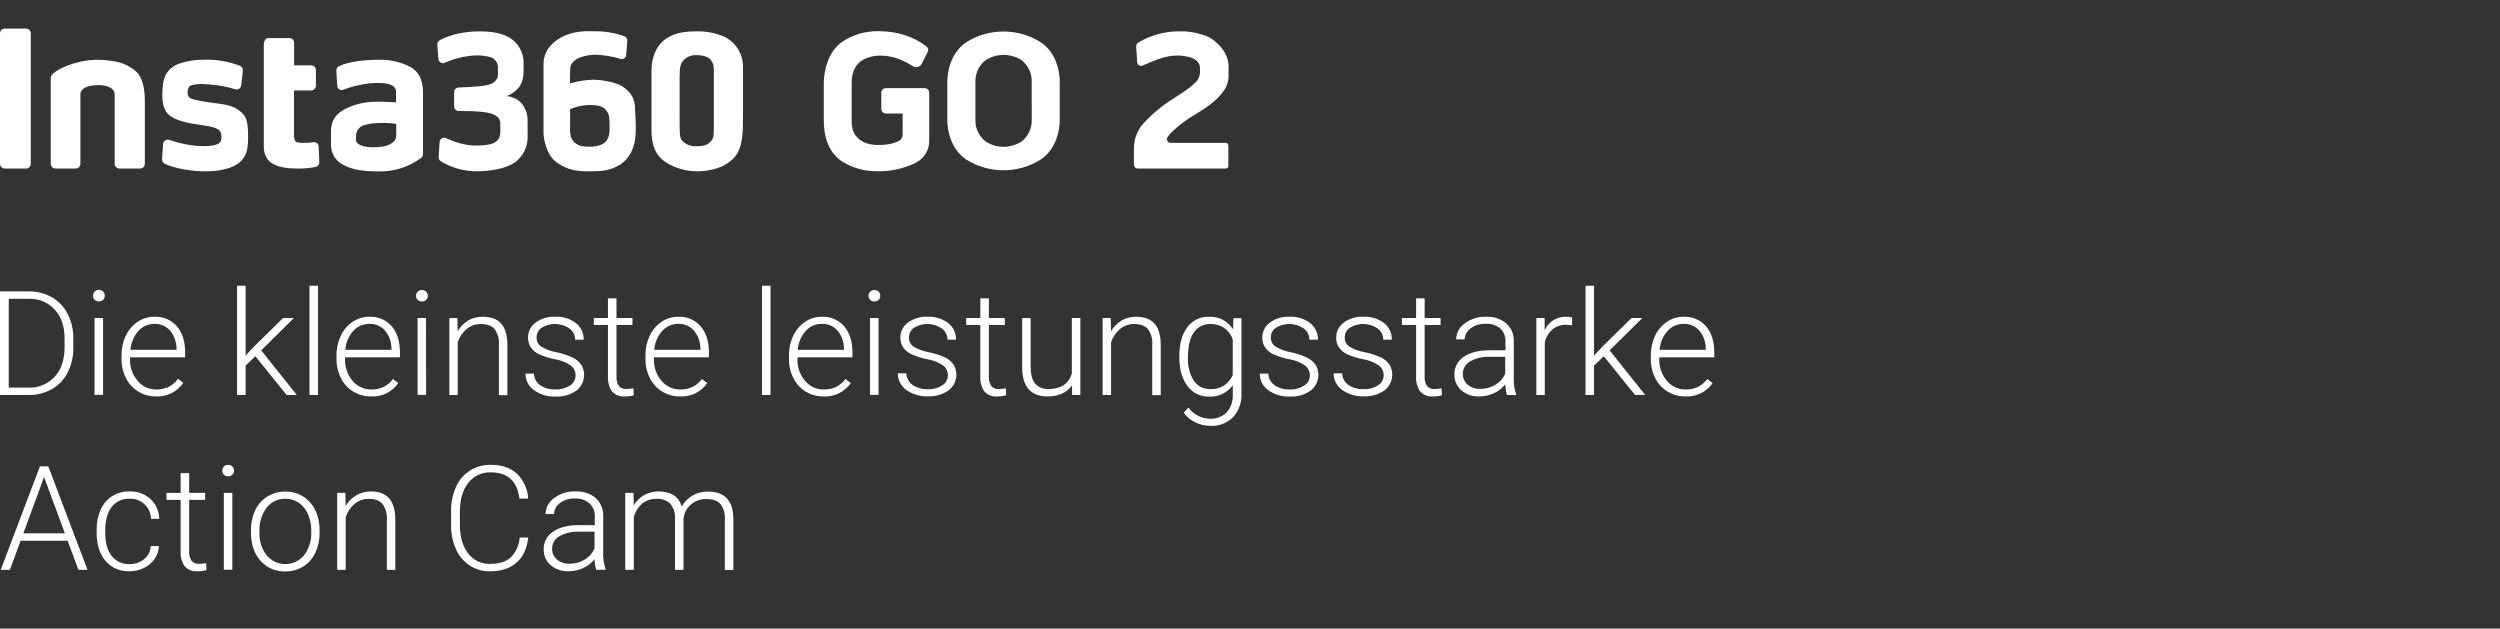
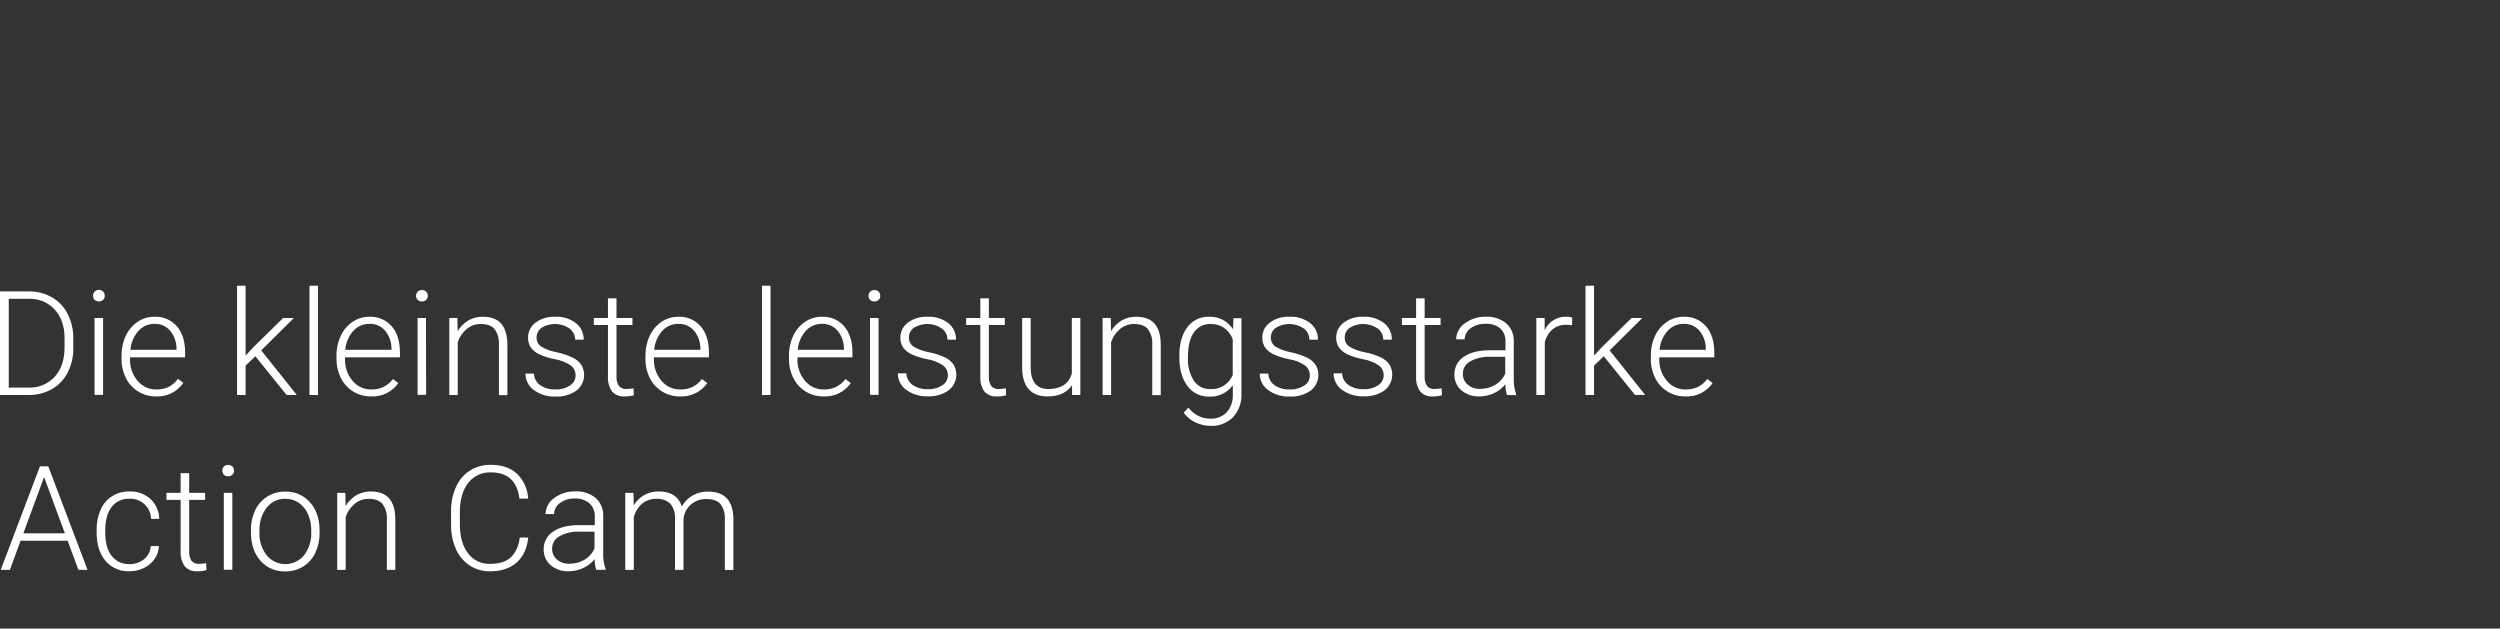
<svg xmlns="http://www.w3.org/2000/svg" width="350px" height="88px" viewBox="0 0 350 88" version="1.1">
  <rect x="0" y="0" width="350" height="88" fill="#333333" stroke="none" />
  <title>画板</title>
  <g id="切图" stroke="none" stroke-width="1" fill="none" fill-rule="evenodd">
    <g id=".Resource/Logo&amp;Slogan/GO-2/DE" fill="#FFFFFF">
      <g id="-mockplus-" transform="translate(0, 36)" fill-rule="nonzero">
        <g id=".Resource/Logo/GO-2/Slogan/White-Center/EN" transform="translate(0, 4)">
          <path d="M43.409,30.333 C44.299,31.336 44.744,32.669 44.744,34.331 L44.744,34.58 C44.76,35.551 44.554,36.514 44.144,37.395 C43.774,38.187 43.183,38.856 42.441,39.32 C41.687,39.779 40.819,40.014 39.937,39.998 C38.607,40.042 37.329,39.487 36.452,38.488 C35.57,37.484 35.129,36.145 35.129,34.47 L35.129,34.229 C35.114,33.263 35.319,32.306 35.729,31.43 C36.491,29.813 38.131,28.793 39.92,28.823 C41.251,28.777 42.532,29.332 43.409,30.333 Z M68.702,25.074 C70.259,25.074 71.485,25.491 72.378,26.326 C73.316,27.249 73.875,28.489 73.946,29.802 L72.721,29.802 C72.416,27.355 71.076,26.131 68.702,26.131 C67.477,26.087 66.306,26.635 65.556,27.603 C64.777,28.585 64.387,29.945 64.384,31.683 L64.384,33.454 C64.384,35.129 64.765,36.466 65.528,37.464 C66.252,38.437 67.411,38.989 68.624,38.941 C69.911,38.941 70.875,38.635 71.528,38.019 C72.25,37.271 72.684,36.293 72.754,35.257 L73.955,35.257 C73.787,36.783 73.244,37.954 72.321,38.761 C71.397,39.569 70.16,39.985 68.616,39.985 C67.603,40.002 66.608,39.718 65.756,39.169 C64.908,38.61 64.241,37.816 63.837,36.885 C63.367,35.82 63.133,34.666 63.15,33.503 L63.15,31.622 C63.127,30.444 63.358,29.275 63.828,28.195 C64.234,27.25 64.912,26.447 65.777,25.89 C66.651,25.339 67.668,25.056 68.702,25.074 Z M26.486,26.241 L26.486,29.003 L28.72,29.003 L28.72,29.978 L26.486,29.978 L26.486,37.166 C26.451,37.635 26.564,38.103 26.808,38.504 C27.076,38.818 27.48,38.981 27.891,38.941 C28.215,38.929 28.539,38.896 28.859,38.843 L28.908,39.81 C28.495,39.935 28.065,39.992 27.633,39.977 C26.958,40.037 26.295,39.772 25.848,39.263 C25.434,38.647 25.237,37.911 25.289,37.17 L25.289,29.978 L23.304,29.978 L23.304,29.003 L25.289,29.003 L25.289,26.241 L26.486,26.241 Z M83.378,29.7 C84.038,30.294 84.423,31.129 84.449,32.01 L84.448,37.313 C84.409,38.108 84.522,38.902 84.779,39.655 L84.779,39.773 L83.468,39.777 C83.325,39.289 83.248,38.784 83.239,38.276 C82.818,38.821 82.268,39.253 81.638,39.532 C80.997,39.827 80.301,39.978 79.596,39.977 C78.677,40.018 77.778,39.709 77.079,39.112 C76.448,38.562 76.094,37.759 76.115,36.921 C76.089,35.919 76.586,34.976 77.427,34.429 C78.301,33.82 79.526,33.515 81.103,33.515 L83.268,33.515 L83.268,32.291 C83.298,31.598 83.021,30.927 82.512,30.455 C81.93,29.976 81.186,29.738 80.433,29.79 C79.699,29.769 78.98,29.994 78.391,30.431 C77.885,30.779 77.58,31.351 77.574,31.965 L76.377,31.965 C76.395,31.073 76.84,30.245 77.574,29.737 C78.419,29.097 79.459,28.766 80.519,28.799 C81.551,28.737 82.569,29.058 83.378,29.7 Z M21.065,29.859 C21.838,30.578 22.282,31.583 22.291,32.638 L21.147,32.638 C21.13,31.862 20.801,31.125 20.233,30.595 C19.666,30.064 18.909,29.784 18.132,29.819 C17.155,29.772 16.217,30.208 15.624,30.985 C15.031,31.761 14.734,32.849 14.734,34.249 L14.734,34.6 C14.734,35.976 15.031,37.048 15.624,37.815 C16.215,38.576 17.136,39.007 18.1,38.974 C18.858,38.998 19.599,38.747 20.187,38.268 C20.741,37.824 21.075,37.161 21.102,36.452 L22.246,36.452 C22.224,37.095 22.017,37.719 21.649,38.247 C21.264,38.795 20.743,39.234 20.138,39.52 C19.509,39.826 18.819,39.982 18.12,39.977 C16.83,40.034 15.587,39.49 14.754,38.504 C13.937,37.523 13.529,36.201 13.529,34.539 L13.529,34.18 C13.508,33.211 13.699,32.249 14.088,31.361 C14.423,30.587 14.979,29.929 15.685,29.468 C16.42,29.011 17.272,28.78 18.136,28.803 C19.213,28.762 20.263,29.141 21.065,29.859 Z M92.213,28.803 C93.915,28.803 94.997,29.5 95.457,30.896 C95.818,30.246 96.353,29.71 97.001,29.345 C97.655,28.988 98.392,28.808 99.137,28.823 C101.449,28.823 102.628,30.085 102.674,32.609 L102.674,39.798 L101.478,39.798 L101.478,32.699 C101.534,31.934 101.314,31.174 100.857,30.557 C100.448,30.092 99.778,29.859 98.855,29.859 C98.054,29.847 97.277,30.138 96.682,30.675 C96.108,31.18 95.754,31.889 95.694,32.65 L95.694,39.781 L94.497,39.781 L94.497,32.589 C94.551,31.841 94.317,31.101 93.843,30.52 C93.309,30.026 92.592,29.779 91.866,29.839 C91.166,29.821 90.481,30.048 89.93,30.48 C89.346,30.98 88.928,31.646 88.733,32.389 L88.733,39.777 L87.536,39.777 L87.536,29.003 L88.684,29.003 L88.725,30.753 C89.085,30.141 89.601,29.636 90.22,29.288 C90.833,28.961 91.519,28.794 92.213,28.803 Z M6.76,25.286 L12.254,39.777 L10.98,39.777 L9.473,35.706 L2.88,35.706 L1.385,39.785 L0.098,39.785 L5.592,25.286 L6.76,25.286 Z M51.905,28.803 C53.062,28.803 53.923,29.128 54.487,29.778 C55.05,30.428 55.336,31.404 55.344,32.707 L55.344,39.777 L54.16,39.777 L54.16,32.695 C54.211,31.929 53.995,31.169 53.547,30.545 C53.139,30.076 52.501,29.839 51.615,29.839 C50.902,29.83 50.208,30.075 49.658,30.529 C49.068,31.019 48.63,31.667 48.396,32.397 L48.396,39.777 L47.208,39.777 L47.208,29.003 L48.347,29.003 L48.384,30.843 C48.754,30.218 49.275,29.697 49.899,29.325 C50.51,28.976 51.202,28.796 51.905,28.803 Z M32.527,29.003 L32.527,39.761 L31.334,39.761 L31.334,29.003 L32.527,29.003 Z M39.937,29.827 C38.919,29.805 37.951,30.268 37.331,31.075 C36.628,32.015 36.273,33.168 36.326,34.339 L36.326,34.559 C36.278,35.702 36.632,36.824 37.327,37.733 C37.97,38.518 38.933,38.973 39.949,38.973 C40.965,38.973 41.927,38.518 42.571,37.733 C43.276,36.795 43.631,35.641 43.576,34.47 L43.576,34.237 C43.584,33.459 43.427,32.689 43.115,31.977 C42.843,31.338 42.397,30.788 41.828,30.39 C41.271,30.012 40.61,29.815 39.937,29.827 Z M78.305,35.082 C77.675,35.432 77.287,36.099 77.296,36.819 C77.284,37.397 77.531,37.949 77.97,38.325 C78.457,38.735 79.081,38.948 79.718,38.921 C80.472,38.933 81.213,38.734 81.859,38.345 C82.465,37.984 82.944,37.444 83.231,36.799 L83.231,34.429 L81.095,34.429 C80.123,34.39 79.159,34.616 78.305,35.082 Z M6.172,26.783 L3.268,34.669 L9.085,34.669 L6.172,26.783 Z M31.939,25.086 C32.164,25.077 32.382,25.161 32.543,25.319 C32.692,25.471 32.773,25.677 32.768,25.89 C32.774,26.1 32.693,26.304 32.543,26.453 C32.382,26.609 32.163,26.691 31.939,26.681 C31.717,26.689 31.502,26.607 31.342,26.453 C31.196,26.303 31.116,26.1 31.122,25.89 C31.118,25.678 31.197,25.473 31.342,25.319 C31.499,25.16 31.716,25.075 31.939,25.086 Z M172.626,6.099 L172.683,4.545 L173.802,4.545 L173.802,15.103 C173.867,16.313 173.447,17.5 172.634,18.4 C171.801,19.235 170.652,19.68 169.473,19.623 C168.727,19.623 167.991,19.45 167.324,19.118 C166.682,18.816 166.128,18.356 165.715,17.779 L166.38,17.061 C167.084,18.025 168.201,18.601 169.395,18.616 C170.262,18.666 171.11,18.345 171.727,17.735 C172.32,17.06 172.63,16.183 172.593,15.287 L172.593,13.932 C171.827,14.999 170.568,15.601 169.256,15.527 C168.066,15.558 166.938,14.999 166.242,14.034 C165.484,13.039 165.106,11.694 165.106,9.999 L165.106,9.812 C165.106,8.125 165.48,6.789 166.229,5.801 C166.941,4.844 168.08,4.299 169.272,4.345 C170.625,4.282 171.907,4.952 172.626,6.099 Z M183.422,5.23 C184.134,5.789 184.538,6.652 184.513,7.556 L183.316,7.556 C183.32,6.935 183.025,6.351 182.523,5.985 C181.361,5.187 179.839,5.146 178.635,5.879 C178.185,6.185 177.917,6.694 177.92,7.237 C177.898,7.727 178.12,8.196 178.512,8.49 C179.178,8.891 179.912,9.167 180.677,9.306 C181.491,9.469 182.281,9.734 183.03,10.093 C183.498,10.323 183.899,10.668 184.194,11.097 C184.904,12.308 184.593,13.858 183.471,14.703 C182.625,15.28 181.614,15.566 180.591,15.519 C179.499,15.57 178.422,15.249 177.536,14.609 C176.794,14.077 176.356,13.217 176.364,12.304 L177.56,12.304 C177.583,12.956 177.91,13.56 178.443,13.936 C179.08,14.352 179.831,14.556 180.591,14.52 C181.305,14.553 182.011,14.36 182.609,13.969 C183.094,13.666 183.385,13.133 183.377,12.561 C183.39,11.998 183.122,11.465 182.662,11.138 C182.014,10.708 181.282,10.421 180.514,10.297 C179.745,10.153 178.997,9.919 178.283,9.6 C177.815,9.384 177.41,9.053 177.107,8.637 C176.843,8.227 176.71,7.748 176.723,7.262 C176.715,6.429 177.113,5.644 177.789,5.157 C178.581,4.583 179.545,4.295 180.522,4.341 C181.563,4.29 182.589,4.605 183.422,5.23 Z M80.625,5.23 C81.337,5.789 81.741,6.652 81.716,7.556 L80.519,7.556 C80.523,6.935 80.228,6.351 79.726,5.985 C78.564,5.187 77.042,5.146 75.838,5.879 C75.388,6.185 75.12,6.694 75.123,7.237 C75.101,7.727 75.323,8.196 75.715,8.49 C76.381,8.891 77.115,9.167 77.88,9.306 C78.694,9.469 79.484,9.734 80.233,10.093 C80.701,10.323 81.102,10.668 81.397,11.097 C82.107,12.308 81.796,13.858 80.674,14.703 C79.828,15.28 78.817,15.566 77.794,15.519 C76.702,15.57 75.625,15.249 74.739,14.609 C73.996,14.077 73.559,13.217 73.567,12.304 L74.751,12.304 C74.774,12.956 75.1,13.56 75.633,13.936 C76.27,14.352 77.022,14.556 77.782,14.52 C78.496,14.553 79.202,14.36 79.8,13.969 C80.289,13.669 80.586,13.135 80.58,12.561 C80.593,11.998 80.325,11.465 79.865,11.138 C79.217,10.708 78.485,10.421 77.717,10.297 C76.948,10.153 76.2,9.919 75.486,9.6 C75.018,9.384 74.613,9.053 74.31,8.637 C74.045,8.228 73.911,7.749 73.926,7.262 C73.918,6.429 74.316,5.644 74.992,5.157 C75.784,4.583 76.748,4.295 77.725,4.341 C78.766,4.29 79.792,4.605 80.625,5.23 Z M199.451,1.762 L199.451,4.524 L201.685,4.524 L201.685,5.499 L199.451,5.499 L199.451,12.688 C199.418,13.157 199.531,13.624 199.773,14.026 C200.041,14.339 200.445,14.502 200.856,14.463 C201.18,14.451 201.504,14.418 201.824,14.365 L201.873,15.332 C201.46,15.457 201.03,15.513 200.598,15.499 C199.924,15.559 199.262,15.295 198.813,14.789 C198.4,14.171 198.203,13.434 198.254,12.692 L198.254,5.499 L196.269,5.499 L196.269,4.524 L198.254,4.524 L198.254,1.762 L199.451,1.762 Z M138.441,1.762 L138.441,4.524 L140.671,4.524 L140.671,5.499 L138.441,5.499 L138.441,12.688 C138.406,13.157 138.519,13.624 138.763,14.026 C139.031,14.34 139.435,14.503 139.846,14.463 C140.17,14.451 140.494,14.418 140.814,14.365 L140.863,15.332 C140.449,15.457 140.017,15.513 139.584,15.499 C138.91,15.559 138.248,15.295 137.799,14.789 C137.388,14.17 137.192,13.433 137.244,12.692 L137.244,5.499 L135.259,5.499 L135.259,4.524 L137.248,4.524 L137.248,1.762 L138.441,1.762 Z M86.311,1.762 L86.311,4.524 L88.545,4.524 L88.545,5.499 L86.311,5.499 L86.311,12.688 C86.277,13.157 86.392,13.625 86.638,14.026 C86.905,14.34 87.31,14.503 87.72,14.463 C88.043,14.451 88.365,14.418 88.684,14.365 L88.737,15.332 C88.323,15.457 87.891,15.513 87.459,15.499 C86.785,15.559 86.122,15.295 85.674,14.789 C85.26,14.171 85.064,13.434 85.114,12.692 L85.114,5.499 L83.133,5.499 L83.133,4.524 L85.114,4.524 L85.114,1.762 L86.311,1.762 Z M238.848,5.683 C239.616,6.575 240,7.799 240,9.355 L240,10.024 L232.3,10.024 L232.3,10.252 C232.26,11.365 232.636,12.453 233.354,13.304 C234.001,14.096 234.977,14.548 236.001,14.528 C236.584,14.539 237.162,14.419 237.692,14.177 C238.216,13.914 238.672,13.532 239.024,13.063 L239.771,13.63 C238.91,14.874 237.464,15.582 235.952,15.499 C234.168,15.527 232.526,14.529 231.732,12.933 C231.312,12.091 231.1,11.16 231.116,10.22 L231.116,9.791 C231.101,8.825 231.306,7.868 231.716,6.993 C232.089,6.2 232.671,5.523 233.399,5.034 C234.09,4.577 234.902,4.337 235.731,4.345 C236.921,4.292 238.069,4.785 238.848,5.683 Z M54.846,5.683 C55.609,6.575 55.991,7.799 55.994,9.355 L55.994,10.024 L48.298,10.024 L48.298,10.252 C48.26,11.364 48.634,12.451 49.348,13.304 C49.996,14.095 50.972,14.546 51.995,14.528 C52.578,14.54 53.156,14.42 53.686,14.177 C54.212,13.916 54.668,13.534 55.018,13.063 L55.765,13.63 C54.905,14.875 53.458,15.583 51.946,15.499 C51.07,15.51 50.208,15.275 49.458,14.822 C48.715,14.368 48.116,13.713 47.73,12.933 C47.309,12.091 47.096,11.161 47.11,10.22 L47.11,9.791 C47.094,8.825 47.301,7.867 47.714,6.993 C48.086,6.2 48.666,5.523 49.393,5.034 C50.085,4.577 50.899,4.337 51.729,4.345 C52.918,4.293 54.066,4.786 54.846,5.683 Z M98.095,5.683 C98.863,6.575 99.247,7.799 99.247,9.355 L99.247,10.024 L91.548,10.024 L91.548,10.252 C91.508,11.365 91.883,12.453 92.601,13.304 C93.249,14.096 94.225,14.548 95.248,14.528 C95.831,14.539 96.409,14.419 96.939,14.177 C97.464,13.914 97.919,13.532 98.271,13.063 L99.019,13.63 C98.157,14.874 96.711,15.582 95.199,15.499 C93.415,15.527 91.773,14.529 90.98,12.933 C90.559,12.091 90.348,11.16 90.363,10.22 L90.363,9.791 C90.348,8.825 90.553,7.868 90.963,6.993 C91.337,6.2 91.918,5.523 92.646,5.034 C93.337,4.577 94.15,4.337 94.979,4.345 C96.168,4.292 97.316,4.785 98.095,5.683 Z M118.188,5.683 C118.956,6.575 119.34,7.799 119.34,9.355 L119.34,10.024 L111.645,10.024 L111.645,10.252 C111.604,11.364 111.978,12.452 112.694,13.304 C113.343,14.095 114.318,14.546 115.341,14.528 C115.924,14.539 116.502,14.419 117.032,14.177 C117.557,13.915 118.013,13.533 118.364,13.063 L119.112,13.63 C118.251,14.875 116.804,15.582 115.292,15.499 C113.508,15.527 111.866,14.529 111.073,12.933 C110.652,12.091 110.441,11.16 110.456,10.22 L110.456,9.791 C110.44,8.825 110.647,7.867 111.061,6.993 C111.431,6.199 112.011,5.522 112.739,5.034 C113.431,4.577 114.243,4.337 115.072,4.345 C116.261,4.292 117.409,4.785 118.188,5.683 Z M24.766,5.683 C25.534,6.575 25.918,7.799 25.918,9.355 L25.918,10.024 L18.202,10.024 L18.202,10.252 C18.161,11.364 18.535,12.452 19.251,13.304 C19.9,14.095 20.875,14.546 21.898,14.528 C22.481,14.539 23.059,14.419 23.589,14.177 C24.116,13.905 24.571,13.512 24.917,13.031 L25.665,13.598 C24.812,14.853 23.366,15.574 21.849,15.499 C20.973,15.511 20.111,15.276 19.362,14.822 C18.618,14.368 18.017,13.713 17.63,12.933 C17.209,12.091 16.998,11.16 17.013,10.22 L17.013,9.791 C16.998,8.825 17.204,7.867 17.618,6.993 C17.988,6.199 18.569,5.522 19.296,5.034 C19.993,4.573 20.813,4.333 21.649,4.345 C22.838,4.292 23.986,4.785 24.766,5.683 Z M210.855,5.247 C211.569,5.884 211.962,6.804 211.93,7.76 L211.93,12.859 C211.892,13.653 212.003,14.448 212.256,15.201 L212.256,15.319 L210.97,15.299 C210.826,14.811 210.749,14.306 210.741,13.798 C210.32,14.342 209.769,14.774 209.14,15.054 C208.499,15.348 207.802,15.5 207.097,15.499 C206.178,15.54 205.277,15.231 204.577,14.634 C203.948,14.081 203.597,13.279 203.617,12.443 C203.591,11.441 204.087,10.497 204.928,9.95 C205.802,9.344 207.028,9.039 208.605,9.037 L210.765,9.037 L210.765,7.813 C210.801,7.134 210.542,6.472 210.055,5.997 C209.472,5.519 208.728,5.281 207.975,5.332 C207.221,5.298 206.477,5.525 205.872,5.977 C205.367,6.326 205.062,6.897 205.055,7.511 L203.858,7.511 C203.875,6.62 204.321,5.793 205.055,5.287 C205.898,4.645 206.936,4.312 207.996,4.345 C209.028,4.285 210.045,4.605 210.855,5.247 Z M144.294,4.524 L144.294,11.386 C144.294,13.44 145.125,14.465 146.786,14.463 C148.512,14.463 149.602,13.749 150.054,12.321 L150.054,4.524 L151.25,4.524 L151.25,15.299 L150.094,15.299 L150.086,13.936 C149.367,14.978 148.221,15.499 146.647,15.499 C145.495,15.499 144.621,15.166 144.025,14.499 C143.428,13.833 143.122,12.844 143.105,11.533 L143.105,4.524 L144.294,4.524 Z M193.761,5.23 C194.474,5.788 194.88,6.651 194.855,7.556 L193.658,7.556 C193.662,6.935 193.368,6.351 192.866,5.985 C191.702,5.188 190.179,5.146 188.973,5.879 C188.525,6.186 188.258,6.695 188.262,7.237 C188.239,7.727 188.461,8.197 188.855,8.49 C189.521,8.891 190.254,9.167 191.02,9.306 C191.832,9.458 192.622,9.71 193.372,10.057 C193.84,10.286 194.241,10.631 194.537,11.06 C195.241,12.272 194.931,13.819 193.814,14.667 C192.968,15.243 191.957,15.529 190.934,15.483 C189.842,15.533 188.765,15.213 187.878,14.573 C187.136,14.04 186.699,13.181 186.706,12.268 L187.899,12.268 C187.919,12.92 188.246,13.525 188.781,13.9 C189.418,14.315 190.17,14.519 190.93,14.483 C191.643,14.517 192.348,14.324 192.944,13.932 C193.419,13.637 193.71,13.12 193.716,12.561 C193.73,11.998 193.464,11.465 193.005,11.138 C192.357,10.708 191.624,10.422 190.856,10.297 C190.088,10.155 189.339,9.92 188.626,9.6 C188.158,9.384 187.753,9.053 187.45,8.637 C187.184,8.228 187.05,7.749 187.066,7.262 C187.058,6.429 187.455,5.644 188.132,5.157 C188.923,4.583 189.887,4.295 190.864,4.341 C191.904,4.289 192.929,4.604 193.761,5.23 Z M132.751,5.23 C133.462,5.789 133.867,6.652 133.841,7.556 L132.644,7.556 C132.648,6.935 132.354,6.351 131.852,5.985 C130.69,5.187 129.167,5.146 127.963,5.879 C127.513,6.185 127.245,6.694 127.248,7.237 C127.226,7.728 127.45,8.197 127.845,8.49 C128.509,8.892 129.241,9.168 130.006,9.306 C130.814,9.459 131.6,9.711 132.346,10.057 C132.812,10.287 133.211,10.632 133.506,11.06 C134.216,12.271 133.906,13.822 132.783,14.667 C131.943,15.239 130.94,15.525 129.924,15.483 C128.83,15.533 127.752,15.213 126.864,14.573 C126.122,14.04 125.685,13.181 125.692,12.268 L126.889,12.268 C126.912,12.92 127.24,13.525 127.775,13.9 C128.412,14.316 129.164,14.52 129.924,14.483 C130.637,14.516 131.341,14.323 131.938,13.932 C132.412,13.637 132.701,13.119 132.706,12.561 C132.72,11.998 132.452,11.464 131.991,11.138 C131.343,10.708 130.61,10.421 129.842,10.297 C129.075,10.154 128.328,9.92 127.616,9.6 C127.146,9.386 126.739,9.054 126.436,8.637 C126.172,8.227 126.038,7.748 126.052,7.262 C126.043,6.428 126.443,5.642 127.122,5.157 C127.913,4.583 128.877,4.295 129.854,4.341 C130.894,4.29 131.919,4.605 132.751,5.23 Z M67.595,4.345 C68.752,4.345 69.612,4.67 70.176,5.32 C70.74,5.97 71.026,6.946 71.034,8.249 L71.034,15.319 L69.849,15.319 L69.849,8.217 C69.901,7.451 69.684,6.691 69.237,6.067 C68.831,5.596 68.187,5.361 67.305,5.361 C66.59,5.351 65.895,5.596 65.344,6.05 C64.756,6.542 64.318,7.19 64.082,7.919 L64.082,15.299 L62.905,15.299 L62.905,4.524 L64.033,4.524 L64.074,6.364 C64.443,5.739 64.964,5.217 65.589,4.847 C66.201,4.505 66.893,4.332 67.595,4.345 Z M159.061,4.345 C160.221,4.345 161.078,4.671 161.646,5.32 C162.214,5.969 162.496,6.952 162.504,8.249 L162.504,15.319 L161.315,15.319 L161.315,8.217 C161.371,7.45 161.154,6.689 160.703,6.067 C160.294,5.597 159.657,5.361 158.775,5.361 C158.06,5.351 157.365,5.596 156.814,6.05 C156.226,6.542 155.788,7.19 155.552,7.919 L155.552,15.299 L154.367,15.299 L154.367,4.524 L155.503,4.524 L155.544,6.364 C155.913,5.739 156.434,5.217 157.059,4.847 C157.67,4.505 158.361,4.332 159.061,4.345 Z M44.524,0 L44.524,15.299 L43.327,15.299 L43.327,0 L44.524,0 Z M34.385,0 L34.385,9.791 L35.513,8.567 L39.643,4.516 L41.146,4.516 L36.571,9.057 L41.546,15.291 L40.121,15.291 L35.75,9.873 L34.385,11.187 L34.385,15.299 L33.189,15.299 L33.189,0 L34.385,0 Z M223.167,0 L223.167,9.791 L224.294,8.567 L228.42,4.516 L229.927,4.516 L225.348,9.057 L230.327,15.291 L228.902,15.291 L224.531,9.873 L223.167,11.187 L223.167,15.299 L221.97,15.299 L221.97,0 L223.167,0 Z M107.874,0 L107.874,15.299 L106.678,15.299 L106.678,0 L107.874,0 Z M4.06,0.8 C5.18,0.782 6.284,1.064 7.259,1.616 C8.207,2.157 8.975,2.964 9.468,3.937 C10.009,5.003 10.281,6.185 10.261,7.38 L10.261,8.714 C10.285,9.911 10.014,11.094 9.473,12.162 C8.978,13.136 8.206,13.944 7.255,14.483 C6.256,15.038 5.129,15.319 3.987,15.299 L0,15.299 L0,0.8 L4.06,0.8 Z M219.327,4.345 C219.596,4.333 219.865,4.377 220.115,4.475 L220.083,5.54 C219.813,5.491 219.54,5.467 219.266,5.471 C218.582,5.449 217.912,5.668 217.375,6.091 C216.826,6.563 216.44,7.195 216.272,7.898 L216.272,15.299 L215.087,15.299 L215.087,4.524 L216.251,4.524 L216.251,6.238 C216.782,5.029 218.007,4.275 219.327,4.345 Z M14.431,4.524 L14.431,15.283 L13.235,15.283 L13.235,4.524 L14.431,4.524 Z M123,4.524 L123,15.283 L121.803,15.283 L121.803,4.524 L123,4.524 Z M59.637,4.524 L59.654,15.283 L58.461,15.283 L58.461,4.524 L59.637,4.524 Z M167.136,6.54 C166.593,7.327 166.311,8.486 166.311,10.02 C166.243,11.166 166.528,12.305 167.128,13.284 C167.644,14.06 168.528,14.512 169.46,14.475 C170.814,14.548 172.067,13.758 172.581,12.504 L172.581,7.482 C172.346,6.848 171.926,6.298 171.376,5.903 C170.815,5.532 170.153,5.342 169.481,5.361 C168.548,5.324 167.662,5.769 167.136,6.54 Z M205.802,10.603 C205.174,10.955 204.789,11.622 204.798,12.341 C204.785,12.918 205.033,13.471 205.472,13.847 C205.959,14.258 206.583,14.47 207.22,14.442 C207.973,14.454 208.715,14.255 209.36,13.867 C209.965,13.504 210.442,12.964 210.729,12.321 L210.729,9.95 L208.596,9.95 C207.623,9.912 206.658,10.138 205.802,10.603 Z M4.085,1.832 L1.225,1.836 L1.225,14.267 L3.979,14.267 C5.367,14.323 6.711,13.769 7.655,12.749 C8.578,11.732 9.04,10.361 9.04,8.637 L9.04,7.36 C9.04,5.693 8.585,4.357 7.675,3.354 C6.758,2.347 5.447,1.791 4.085,1.832 Z M115.072,5.34 C114.208,5.326 113.381,5.686 112.805,6.328 C112.153,7.066 111.759,7.995 111.681,8.975 L118.156,8.975 L118.156,8.833 C118.163,7.912 117.848,7.017 117.265,6.303 C116.72,5.664 115.912,5.309 115.072,5.34 Z M235.731,5.34 C234.868,5.324 234.04,5.685 233.464,6.328 C232.811,7.065 232.417,7.994 232.341,8.975 L238.811,8.975 L238.811,8.833 C238.82,7.912 238.507,7.017 237.925,6.303 C237.379,5.665 236.571,5.311 235.731,5.34 Z M94.979,5.34 C94.115,5.324 93.287,5.685 92.712,6.328 C92.059,7.065 91.664,7.994 91.588,8.975 L98.059,8.975 L98.059,8.833 C98.068,7.912 97.754,7.017 97.172,6.303 C96.626,5.665 95.819,5.311 94.979,5.34 Z M51.729,5.34 C50.865,5.324 50.036,5.685 49.458,6.328 C48.809,7.067 48.415,7.995 48.335,8.975 L54.809,8.975 L54.809,8.833 C54.816,7.912 54.503,7.018 53.923,6.303 C53.377,5.665 52.569,5.311 51.729,5.34 Z M21.649,5.34 C20.786,5.326 19.959,5.686 19.382,6.328 C18.731,7.066 18.337,7.995 18.259,8.975 L24.713,8.975 L24.713,8.833 C24.72,7.912 24.407,7.018 23.826,6.303 C23.284,5.67 22.483,5.316 21.649,5.34 Z M59.066,0.608 C59.291,0.599 59.509,0.683 59.67,0.84 C59.819,0.993 59.9,1.199 59.895,1.412 C59.901,1.622 59.82,1.826 59.67,1.975 C59.509,2.131 59.29,2.213 59.066,2.203 C58.844,2.211 58.629,2.128 58.469,1.975 C58.322,1.824 58.243,1.621 58.249,1.412 C58.245,1.2 58.324,0.995 58.469,0.84 C58.626,0.682 58.843,0.597 59.066,0.608 Z M122.412,0.608 C122.637,0.599 122.856,0.683 123.017,0.84 C123.166,0.993 123.247,1.199 123.241,1.412 C123.247,1.622 123.166,1.826 123.017,1.975 C122.855,2.131 122.636,2.213 122.412,2.203 C122.19,2.214 121.974,2.131 121.816,1.975 C121.669,1.824 121.589,1.621 121.595,1.412 C121.592,1.2 121.671,0.995 121.816,0.84 C121.972,0.681 122.189,0.597 122.412,0.608 Z M14.156,0.627 C14.475,0.755 14.68,1.068 14.668,1.412 C14.675,1.622 14.593,1.826 14.444,1.975 C14.101,2.279 13.585,2.279 13.243,1.975 C13.096,1.824 13.016,1.621 13.022,1.412 C13.019,1.2 13.098,0.995 13.243,0.84 C13.472,0.584 13.837,0.499 14.156,0.627 Z" id="形状结合" />
        </g>
      </g>
      <g id=".Resource/Logo/GO-2/Logo/White-Center/Global" transform="translate(0, 4)">
-         <path d="M53.093,4.365 C54.57,4.337 56.032,4.663 57.357,5.318 C58.598,5.955 59.219,7.156 59.219,8.921 L59.219,8.921 L59.219,17.569 C59.229,17.773 59.14,17.969 58.981,18.096 C57.255,19.379 55.15,20.049 52.999,19.997 C50.602,19.997 49.306,19.708 48.154,19.131 C47.058,18.627 46.349,17.537 46.334,16.331 L46.334,16.331 L46.334,14.438 C46.334,12.634 47.264,11.798 48.416,11.209 C49.665,10.598 51.034,10.27 52.425,10.248 C53.405,10.19 55.44,10.338 55.44,10.338 L55.44,10.338 L55.44,9.026 C55.509,8.577 55.272,8.135 54.858,7.945 C54.44,7.719 53.843,7.609 52.671,7.609 C51.094,7.676 49.538,7.997 48.064,8.562 C47.874,8.633 47.66,8.609 47.491,8.497 C47.321,8.385 47.215,8.199 47.205,7.996 L47.205,7.996 L47.092,5.88 C47.074,5.624 47.213,5.383 47.443,5.271 C48.716,4.654 50.868,4.365 53.093,4.365 Z M28.553,4.361 C30.264,4.302 31.969,4.589 33.567,5.204 C33.852,5.307 34.031,5.59 34,5.891 L34,5.891 L33.778,7.941 C33.755,8.136 33.647,8.311 33.482,8.418 C33.317,8.524 33.113,8.551 32.926,8.492 C31.916,8.183 30.878,7.974 29.826,7.867 C28.749,7.746 26.898,7.648 26.488,8.136 C26.199,8.48 26.133,9.46 26.613,9.729 C27.093,9.999 28.776,10.291 30.607,10.51 C32.552,10.74 33.313,11.213 34.024,11.962 C34.734,12.712 34.734,14.102 34.734,15.226 C34.734,16.683 34.594,17.827 33.532,18.74 C32.602,19.54 30.888,19.989 28.698,19.989 C26.718,19.989 24.204,19.521 23.033,18.9 C22.806,18.78 22.672,18.539 22.689,18.283 L22.689,18.283 L22.826,16.163 C22.84,15.96 22.948,15.775 23.118,15.663 C23.287,15.551 23.5,15.523 23.692,15.589 C24.956,16.024 26.267,16.305 27.597,16.429 C29.053,16.519 30.256,16.417 30.763,15.98 C31.08,15.707 31.123,14.539 30.654,14.2 C30.334,13.954 29.873,13.723 27.921,13.466 C25.731,13.173 24.286,12.685 23.626,12.06 C22.966,11.435 22.724,10.498 22.724,9.327 C22.721,8.821 22.752,8.315 22.818,7.812 C22.927,6.723 23.435,5.501 25.188,4.872 C26.273,4.513 27.411,4.34 28.553,4.361 Z M79.12,0.96 C80.706,0.289 82.275,0.375 83.13,0.375 L83.568,0.374 C84.882,0.396 86.185,0.63 87.425,1.07 C87.679,1.173 87.837,1.429 87.816,1.702 L87.816,1.702 L87.667,3.693 C87.652,3.878 87.557,4.046 87.406,4.153 C87.255,4.26 87.065,4.295 86.886,4.248 C85.769,3.904 84.611,3.707 83.443,3.662 C82.228,3.654 79.858,4.045 79.819,5.673 C79.804,6.304 79.799,6.959 79.797,7.342 L79.796,7.522 C79.796,7.547 79.796,7.57 79.796,7.589 L79.796,7.68 C80.854,7.367 81.949,7.191 83.052,7.156 C84.38,7.172 86.266,7.547 87.089,8.07 C89.014,9.292 88.882,10.721 88.924,11.74 C89.004,12.693 89.027,13.65 88.995,14.606 C88.94,16.495 88.233,18.303 86.504,19.228 C85.157,19.95 84.04,19.982 82.423,19.982 C80.944,19.982 79.46,19.884 77.844,18.666 C76.582,17.717 76.094,15.652 76.094,14.551 L76.094,14.551 L76.094,4.943 C76.094,2.706 77.949,1.456 79.12,0.96 Z M97.491,0.39 C98.86,0.353 100.22,0.62 101.473,1.171 C103.03,1.968 104.013,3.565 104.023,5.314 L104.023,5.314 L104.023,10.151 C104.023,10.24 104.023,10.323 104.023,10.401 L104.022,10.984 C104.02,11.822 104.014,11.728 104.012,12.546 L104.011,13.114 C104.011,14.875 103.843,16.768 102.961,17.858 C101.634,19.494 99.408,19.982 97.6,19.982 C96.027,19.984 94.486,19.534 93.161,18.685 C92.204,18.03 91.209,16.948 91.209,14.149 L91.209,14.149 L91.209,5.848 C91.209,4.189 91.779,2.424 93.255,1.413 C94.496,0.566 95.96,0.39 97.491,0.39 Z M67.149,0.39 C68.52,0.39 70.046,0.566 71.167,1.171 C72.54,1.921 73.368,3.384 73.303,4.947 L73.303,4.947 L73.303,5.876 C73.303,7.004 73.025,7.906 72.436,8.472 C72.013,8.902 71.501,9.235 70.937,9.448 C71.217,9.474 71.492,9.541 71.753,9.647 C73.381,10.178 73.861,11.814 73.861,12.732 L73.861,12.732 L73.861,13.292 C73.862,13.374 73.864,13.529 73.869,13.981 L73.869,13.981 L73.869,15.328 C73.83,16.647 73.201,17.88 72.155,18.685 C70.94,19.591 68.641,19.982 66.794,19.982 C64.997,19.995 63.232,19.505 61.699,18.568 C61.503,18.443 61.391,18.222 61.406,17.99 L61.406,17.99 L61.546,15.867 C61.562,15.663 61.675,15.479 61.851,15.374 C62.026,15.269 62.242,15.256 62.429,15.34 C63.381,15.765 65.002,16.378 66.419,16.378 C68.586,16.378 70.042,16.144 70.042,14.473 L70.042,14.473 L70.042,13.302 C70.042,12.181 68.887,11.81 67.524,11.666 C66.548,11.556 65.185,11.537 64.205,11.537 C63.859,11.533 63.58,11.251 63.58,10.904 L63.58,10.904 L63.58,8.882 C63.584,8.544 63.852,8.268 64.19,8.253 C65.322,8.218 66.638,8.129 67.18,8.066 C68.036,7.965 68.742,7.863 69.133,7.523 C69.545,7.231 69.764,6.737 69.707,6.235 L69.707,6.235 L69.707,5.341 C69.673,4.736 69.279,4.211 68.707,4.01 C67.938,3.801 67.14,3.72 66.345,3.771 C64.931,3.87 63.545,4.215 62.249,4.79 C62.063,4.871 61.849,4.856 61.676,4.75 C61.503,4.645 61.392,4.462 61.378,4.259 L61.378,4.259 L61.222,2.249 C61.204,2.013 61.32,1.786 61.523,1.663 C62.351,1.171 64.326,0.39 67.149,0.39 Z M122.932,0.367 L123.221,0.37 C125.349,0.41 127.654,0.906 129.734,2.538 C129.952,2.701 130.021,2.997 129.898,3.24 L129.898,3.24 L129.031,4.943 C128.922,5.155 128.728,5.312 128.496,5.375 C128.265,5.437 128.019,5.399 127.817,5.271 C125.572,3.834 124.014,3.791 123.132,3.791 C122.228,3.795 121.342,4.046 120.57,4.517 C119.567,5.259 119.231,6.418 119.231,7.672 L119.231,7.672 L119.231,12.579 C119.231,13.801 119.297,14.754 120.402,15.586 C120.871,15.941 121.648,16.3 123.014,16.3 C123.474,16.295 123.934,16.26 124.389,16.195 C124.881,16.121 125.358,15.969 125.802,15.746 C126.132,15.588 126.349,15.263 126.368,14.898 L126.368,14.898 L126.368,11.892 L124.026,11.892 C123.669,11.89 123.381,11.6 123.381,11.244 L123.381,11.244 L123.381,8.98 C123.381,8.624 123.67,8.335 124.026,8.335 L124.026,8.335 L129.449,8.335 C129.805,8.335 130.093,8.624 130.093,8.98 L130.093,8.98 L130.093,15.785 C130.08,16.95 129.466,18.026 128.469,18.631 L128.469,18.631 L128.239,18.764 C128.133,18.822 128.028,18.877 127.918,18.927 C126.265,19.679 124.459,20.036 122.644,19.97 C120.918,19.971 119.23,19.472 117.782,18.533 C115.615,17.014 115.33,14.406 115.33,12.798 L115.33,12.798 L115.33,7.64 C115.33,6.032 115.885,3.26 117.903,1.854 C119.391,0.861 121.144,0.342 122.932,0.367 L122.932,0.367 Z M135.22,1.952 C138.434,-0.101 142.548,-0.101 145.762,1.952 C147.8,3.354 148.362,5.821 148.362,7.445 L148.362,7.445 L148.362,12.79 C148.362,14.414 147.8,16.878 145.762,18.299 C142.548,20.352 138.434,20.352 135.22,18.299 C133.182,16.878 132.623,14.414 132.623,12.79 L132.623,12.79 L132.623,7.465 C132.623,5.856 133.182,3.373 135.22,1.952 Z M40.517,1.331 C40.881,1.331 41.177,1.627 41.177,1.991 L41.177,1.991 L41.177,5.15 L43.57,5.15 C43.932,5.15 44.226,5.443 44.226,5.806 L44.226,5.806 L44.226,8 C44.224,8.364 43.931,8.661 43.566,8.667 L43.566,8.667 L41.165,8.667 L41.165,14.797 C41.165,15.41 41.243,15.679 41.399,15.828 C41.555,15.976 42.063,16.003 42.707,16.003 C43.085,16.001 43.462,15.97 43.836,15.91 C44.023,15.873 44.216,15.92 44.366,16.037 C44.516,16.155 44.608,16.332 44.616,16.523 L44.616,16.523 L44.706,18.697 C44.721,19.019 44.499,19.304 44.183,19.369 C43.378,19.528 42.559,19.605 41.739,19.599 C40.38,19.591 38.756,19.478 37.784,18.635 C36.811,17.791 36.932,16.491 36.932,15.925 L36.932,15.925 L36.932,2.362 C36.932,1.628 37.225,1.331 37.588,1.331 L37.588,1.331 Z M10.929,4.716 C12.46,4.328 14.057,4.265 15.614,4.533 C16.853,4.651 18.026,5.142 18.98,5.942 C19.956,6.75 20.28,8.386 20.28,10.252 L20.28,10.252 L20.28,18.92 C20.282,19.285 19.993,19.586 19.628,19.599 L19.628,19.599 L16.707,19.599 C16.342,19.586 16.053,19.285 16.055,18.92 L16.055,18.92 L16.055,9.261 C16.055,8.242 14.86,7.918 13.795,7.918 C12.483,7.918 11.257,8.234 11.257,9.261 L11.257,9.261 L11.257,18.92 C11.259,19.285 10.97,19.586 10.605,19.599 L10.605,19.599 L7.758,19.599 C7.393,19.586 7.104,19.285 7.106,18.92 L7.106,18.92 L7.106,6.879 C7.106,6.698 7.183,6.525 7.317,6.403 C7.723,6.024 8.785,5.239 10.929,4.716 Z M3.647,1.13686838e-13 C4.011,1.13296245e-13 4.307,0.295 4.307,0.66 L4.307,18.939 C4.307,19.304 4.011,19.599 3.647,19.599 L0.66,19.599 C0.295,19.599 5.70676374e-15,19.304 5.77315973e-15,18.939 L5.77315973e-15,0.66 C5.72853341e-15,0.295 0.295,1.14086844e-13 0.66,1.13686838e-13 L3.647,1.13686838e-13 Z M165.034,0.39 C166.47,0.345 167.897,0.616 169.216,1.183 C170.152,1.706 170.933,2.467 171.481,3.389 L171.481,3.389 L171.672,3.779 C171.866,4.225 171.977,4.703 172,5.189 L172,5.189 L172,6.75 C171.985,7.242 171.862,7.724 171.641,8.164 C170.813,9.831 169.072,10.94 167.346,12.021 C166.444,12.544 165.59,13.145 164.792,13.817 L164.792,13.817 L164.484,14.098 C164.095,14.411 163.751,14.777 163.461,15.183 C163.35,15.339 163.334,15.544 163.422,15.714 C163.503,15.883 163.672,15.993 163.859,15.999 L163.859,15.999 L171.586,15.999 C171.687,16.001 171.784,16.041 171.856,16.113 C171.928,16.182 171.969,16.278 171.969,16.378 L171.969,16.378 L171.969,19.255 C171.971,19.34 171.938,19.422 171.879,19.482 C171.8,19.556 171.694,19.595 171.586,19.591 L171.586,19.591 L159.279,19.591 C159.138,19.591 159.002,19.535 158.902,19.434 C158.803,19.334 158.747,19.198 158.748,19.056 L158.748,19.056 L158.748,16.788 C158.743,15.54 159.183,14.332 159.99,13.38 C161.225,12.013 162.645,10.824 164.207,9.846 C165.253,9.14 166.339,8.554 167.455,7.457 C167.776,7.11 167.968,6.664 167.998,6.192 L167.998,6.192 L167.998,5.552 C168.005,5.156 167.836,4.777 167.537,4.517 C167.265,4.283 166.943,4.112 166.596,4.017 C166.009,3.855 165.402,3.774 164.792,3.775 C164.601,3.775 164.398,3.803 164.191,3.803 C162.84,3.939 161.458,4.537 160.447,4.974 L160.447,4.974 L159.959,5.181 C159.8,5.249 159.619,5.237 159.47,5.149 C159.322,5.061 159.225,4.908 159.209,4.736 L159.209,4.736 L159.064,2.546 C159.048,2.305 159.167,2.076 159.373,1.952 C161.071,0.932 163.014,0.392 164.995,0.39 L164.995,0.39 Z M53.811,13.213 L53.394,13.22 C52.554,13.196 51.716,13.304 50.91,13.54 C50.248,13.764 49.815,14.403 49.852,15.101 C49.852,15.601 49.735,15.703 50.055,16.042 C50.434,16.444 51.43,16.636 52.261,16.624 C53.093,16.612 54.147,16.526 54.85,16.042 C55.549,15.558 55.471,15.277 55.471,14.008 L55.471,14.008 L55.471,13.348 C54.784,13.237 54.089,13.194 53.394,13.22 Z M142.978,4.396 C141.462,3.451 139.54,3.451 138.023,4.396 C137.063,5.12 136.517,6.267 136.559,7.469 L136.559,7.469 L136.559,12.767 C136.516,13.967 137.063,15.113 138.023,15.835 C139.537,16.788 141.464,16.788 142.978,15.835 C143.939,15.114 144.485,13.967 144.438,12.767 C144.441,12.474 144.442,12.24 144.443,12.038 L144.443,11.502 C144.442,11.12 144.438,10.77 144.438,10.116 L144.438,7.469 C144.484,6.267 143.939,5.119 142.978,4.396 Z M82.548,10.697 C81.61,10.717 80.683,10.911 79.815,11.271 L79.815,11.271 L79.815,13.329 C79.815,14.352 79.718,15.101 80.268,15.765 C80.819,16.429 81.643,16.546 82.47,16.546 C83.298,16.546 84.38,16.39 84.86,15.765 C85.336,15.137 85.356,14.535 85.34,13.536 C85.34,12.427 85.297,11.912 84.754,11.322 C84.212,10.733 83.329,10.721 82.548,10.697 Z M97.491,3.717 C96.925,3.683 96.367,3.864 95.929,4.224 C95.238,4.759 95.148,5.45 95.148,6.711 L95.148,6.711 L95.149,13.652 C95.154,15.076 95.223,15.471 95.683,15.882 C96.176,16.289 96.802,16.5 97.44,16.472 C97.889,16.472 98.795,16.464 99.291,16.007 C99.857,15.484 99.935,15.215 99.935,14.02 L99.935,14.02 L99.935,5.883 C99.934,5.331 99.909,4.755 99.365,4.236 C98.959,3.865 98.147,3.717 97.491,3.717 Z" id="形状结合" />
-       </g>
+         </g>
    </g>
  </g>
</svg>